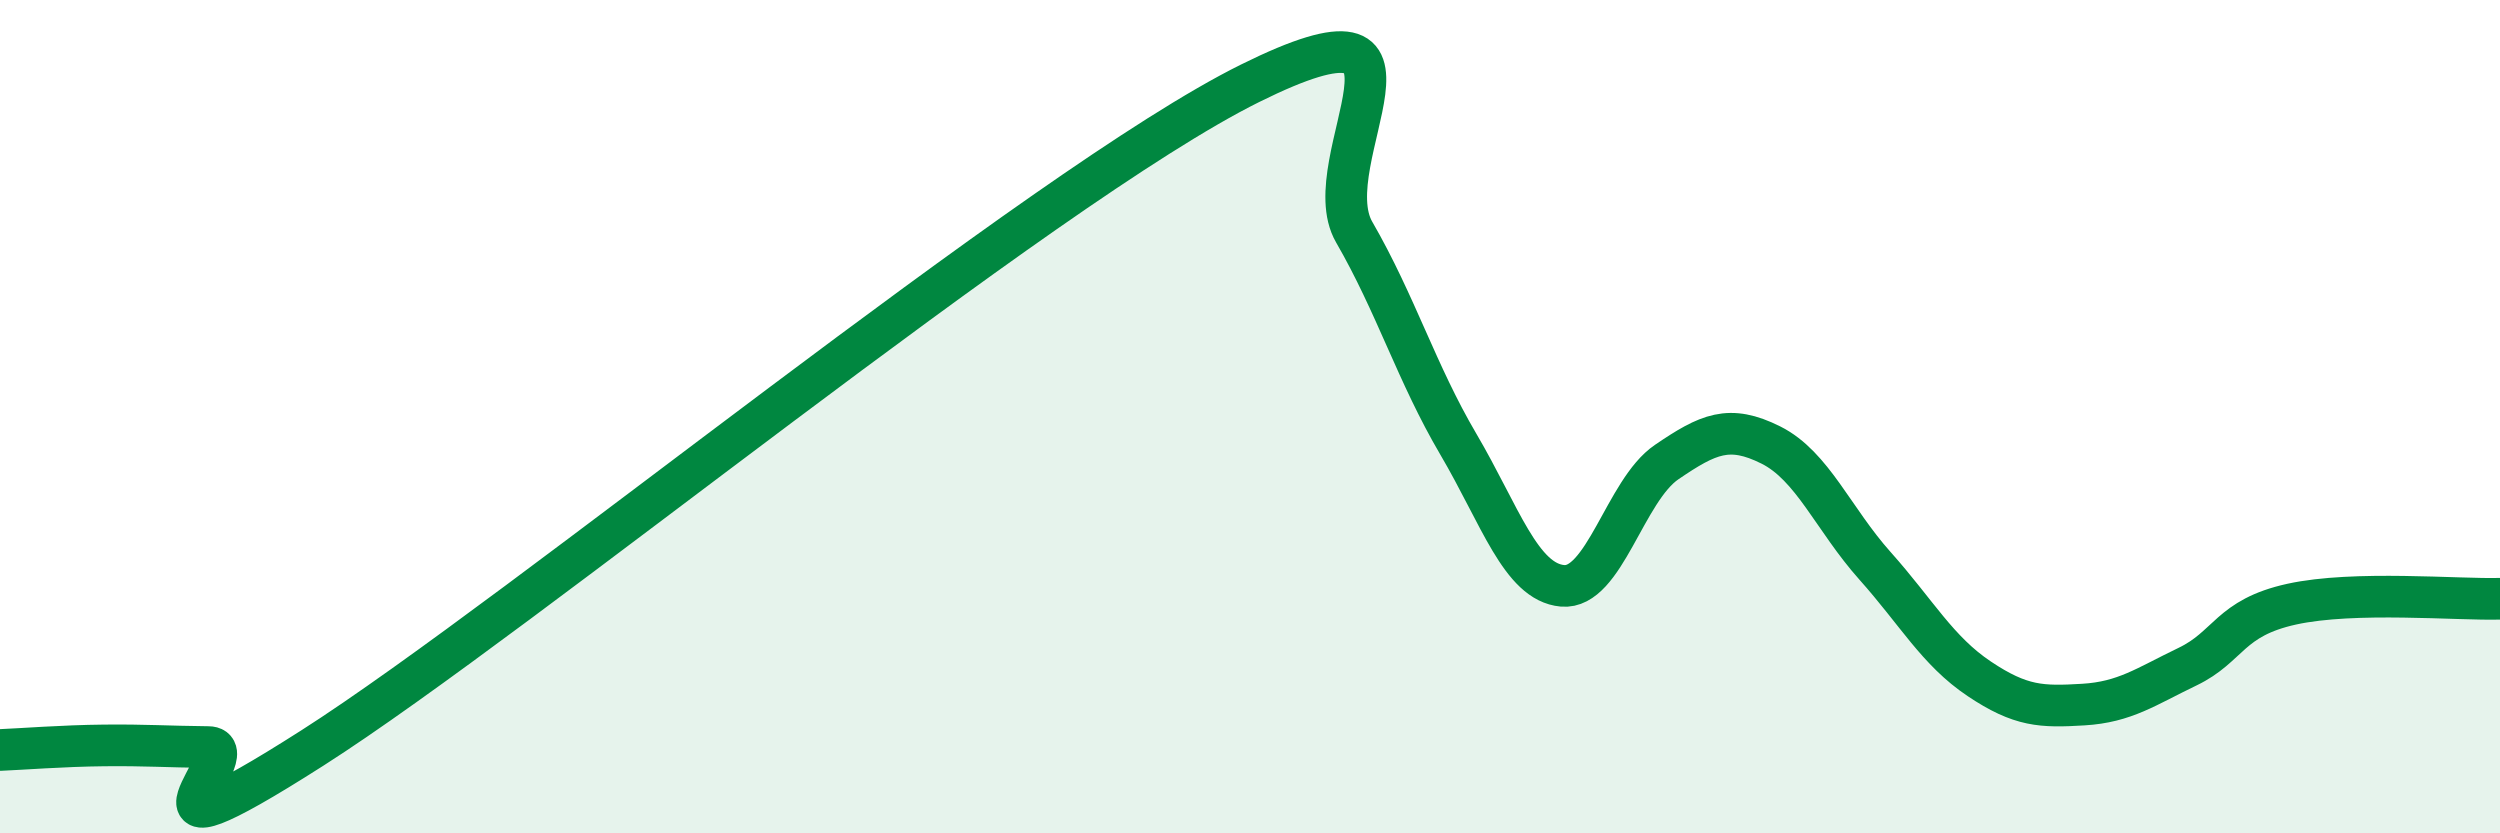
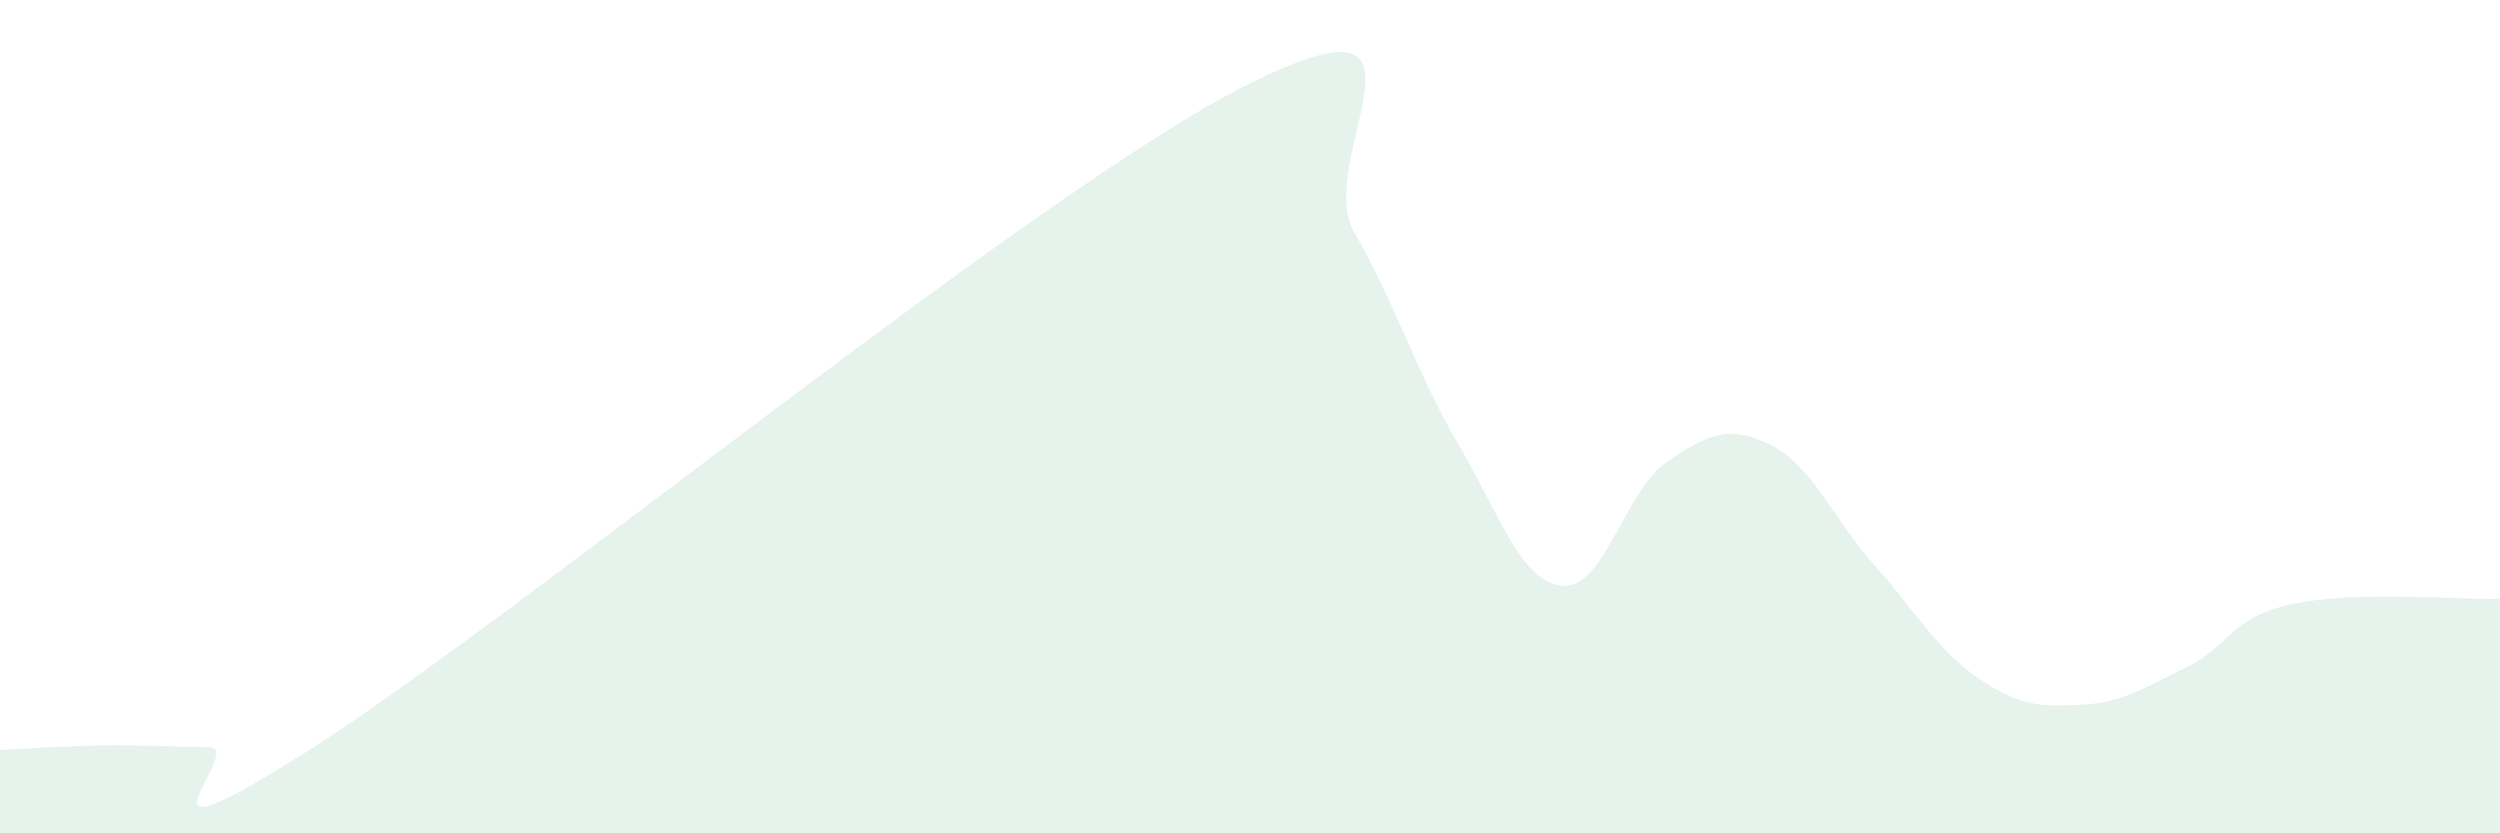
<svg xmlns="http://www.w3.org/2000/svg" width="60" height="20" viewBox="0 0 60 20">
  <path d="M 0,18 C 0.5,17.98 1.5,17.9 2.5,17.89 C 3.5,17.88 4,17.92 5,17.93 C 6,17.94 2.5,21.14 7.5,17.95 C 12.5,14.76 25,4.48 30,2 C 35,-0.48 31.5,3.84 32.5,5.57 C 33.5,7.3 34,8.96 35,10.66 C 36,12.36 36.5,13.97 37.5,14.06 C 38.5,14.15 39,11.77 40,11.09 C 41,10.41 41.5,10.18 42.5,10.68 C 43.5,11.18 44,12.46 45,13.58 C 46,14.7 46.5,15.62 47.5,16.29 C 48.5,16.96 49,16.97 50,16.91 C 51,16.85 51.5,16.48 52.5,16 C 53.5,15.52 53.5,14.83 55,14.5 C 56.5,14.17 59,14.4 60,14.37L60 20L0 20Z" fill="#008740" opacity="0.1" stroke-linecap="round" stroke-linejoin="round" />
-   <path d="M 0,18 C 0.5,17.98 1.5,17.9 2.5,17.89 C 3.5,17.88 4,17.92 5,17.93 C 6,17.94 2.5,21.14 7.5,17.95 C 12.5,14.76 25,4.48 30,2 C 35,-0.48 31.5,3.84 32.5,5.57 C 33.5,7.3 34,8.96 35,10.66 C 36,12.36 36.5,13.97 37.5,14.06 C 38.5,14.15 39,11.77 40,11.09 C 41,10.41 41.5,10.18 42.5,10.68 C 43.5,11.18 44,12.46 45,13.58 C 46,14.7 46.5,15.62 47.5,16.29 C 48.5,16.96 49,16.97 50,16.91 C 51,16.85 51.5,16.48 52.5,16 C 53.5,15.52 53.5,14.83 55,14.5 C 56.5,14.17 59,14.4 60,14.37" stroke="#008740" stroke-width="1" fill="none" stroke-linecap="round" stroke-linejoin="round" />
</svg>